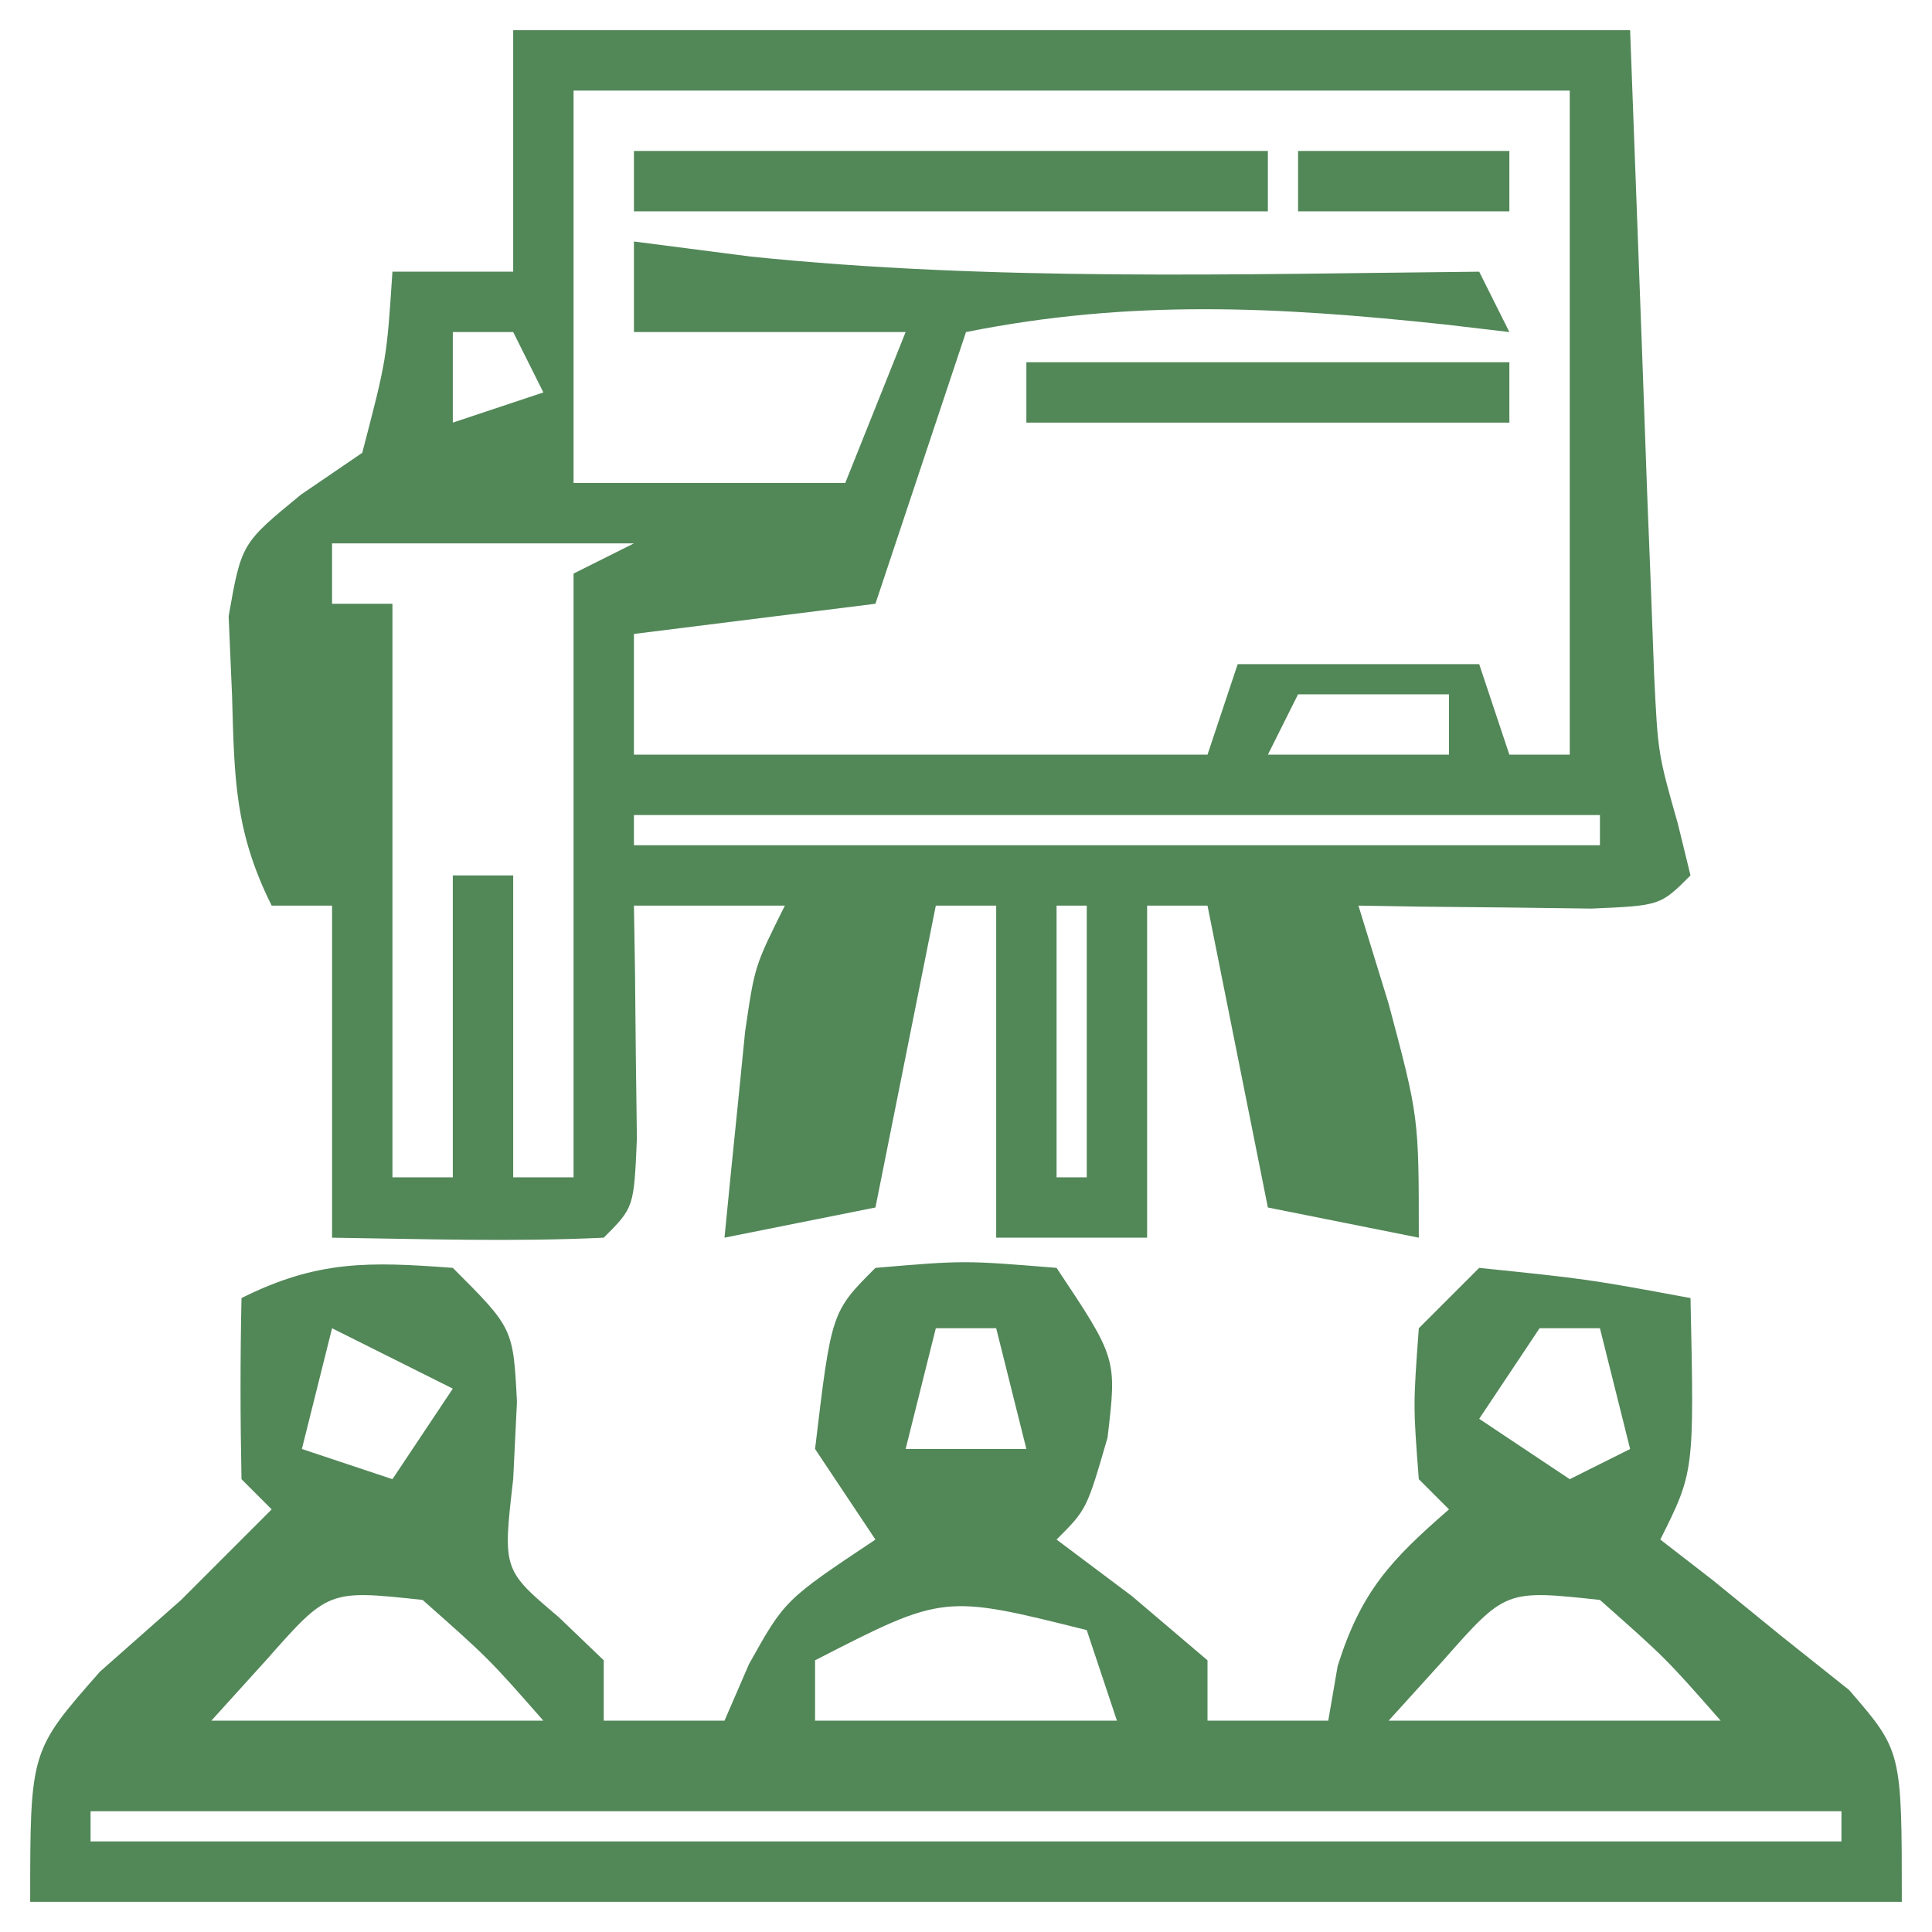
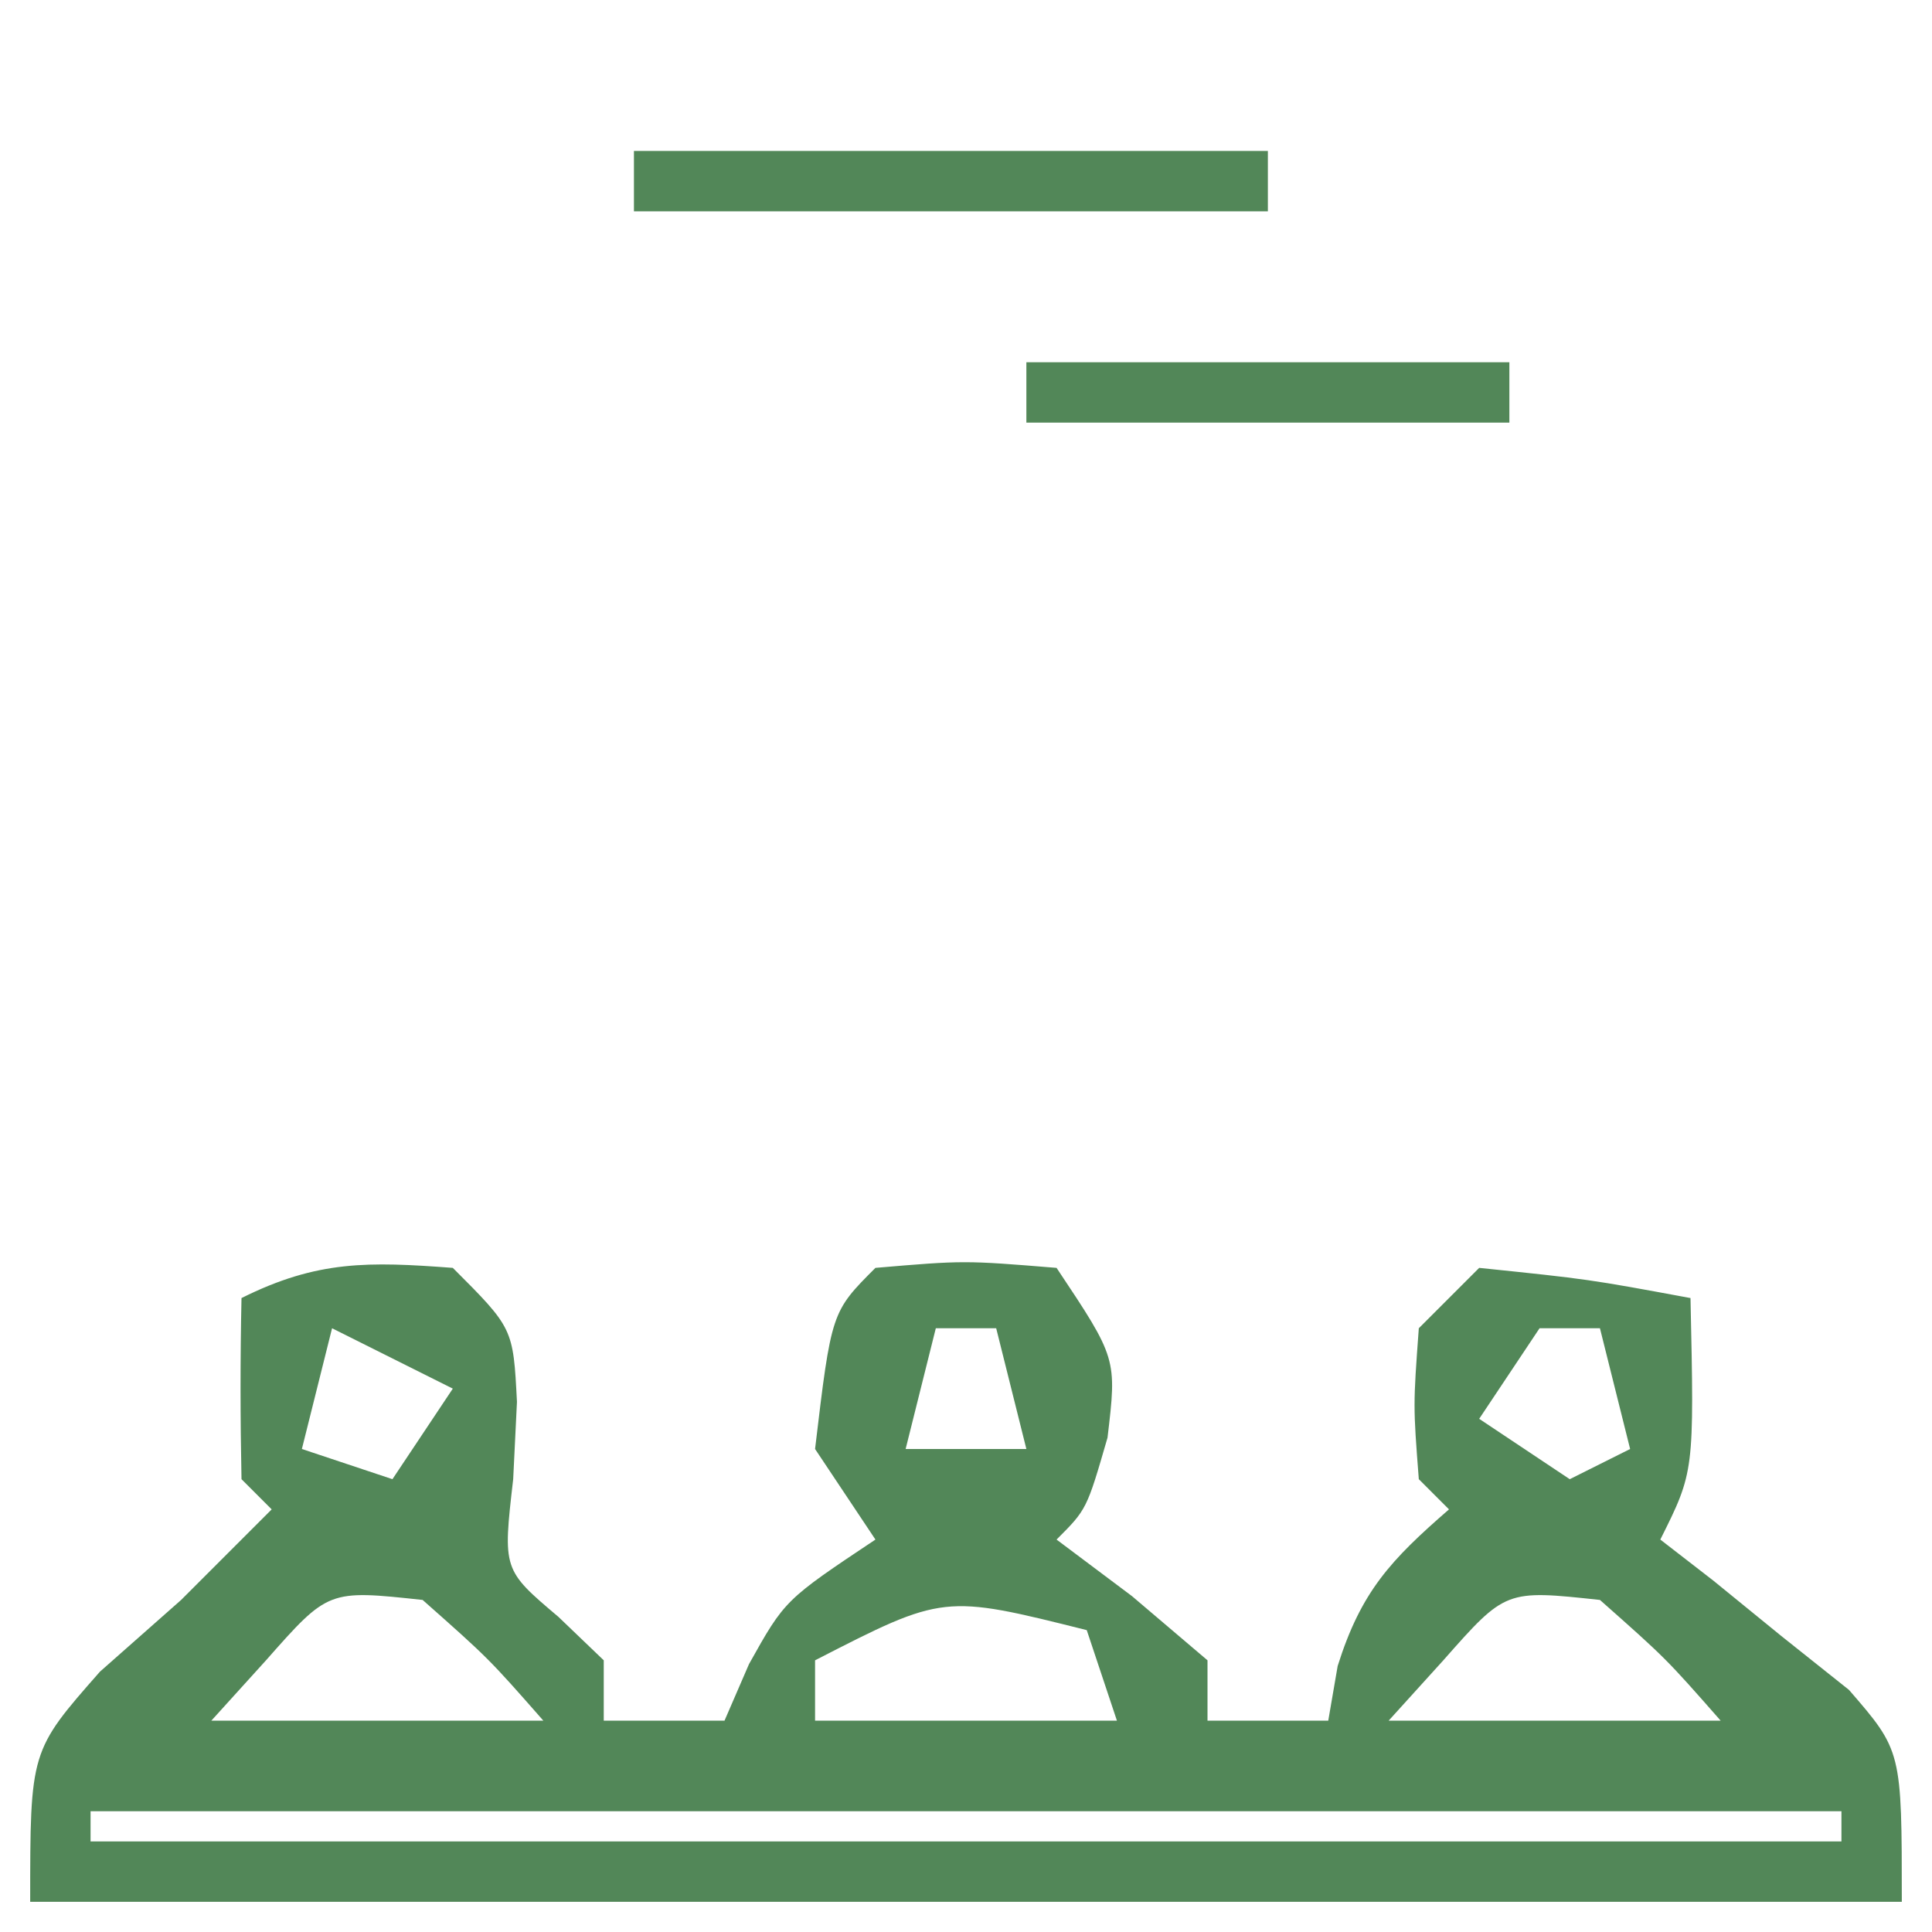
<svg xmlns="http://www.w3.org/2000/svg" version="1.1" width="64" height="64">
-   <path d="M0 0 C12.21 0 24.42 0 37 0 C37.438 11.75 37.438 11.75 37.568 15.437 C37.625 16.883 37.625 16.883 37.684 18.359 C37.739 19.836 37.739 19.836 37.795 21.343 C37.921 23.962 37.921 23.962 38.582 26.29 C38.789 27.136 38.789 27.136 39 28 C38 29 38 29 35.715 29.098 C34.798 29.086 33.882 29.074 32.938 29.062 C32.018 29.053 31.099 29.044 30.152 29.035 C29.442 29.024 28.732 29.012 28 29 C28.33 30.073 28.66 31.145 29 32.25 C30 36 30 36 30 40 C28.35 39.67 26.7 39.34 25 39 C24.01 34.05 24.01 34.05 23 29 C22.34 29 21.68 29 21 29 C21 32.63 21 36.26 21 40 C19.35 40 17.7 40 16 40 C16 36.37 16 32.74 16 29 C15.34 29 14.68 29 14 29 C13.34 32.3 12.68 35.6 12 39 C9.525 39.495 9.525 39.495 7 40 C7.141 38.541 7.288 37.083 7.438 35.625 C7.519 34.813 7.6 34.001 7.684 33.164 C8 31 8 31 9 29 C7.35 29 5.7 29 4 29 C4.012 29.71 4.023 30.421 4.035 31.152 C4.049 32.531 4.049 32.531 4.062 33.938 C4.074 34.854 4.086 35.771 4.098 36.715 C4 39 4 39 3 40 C-0.003 40.142 -2.992 40.042 -6 40 C-6 36.37 -6 32.74 -6 29 C-6.66 29 -7.32 29 -8 29 C-9.222 26.556 -9.236 24.79 -9.312 22.062 C-9.35 21.187 -9.387 20.312 -9.426 19.41 C-9 17 -9 17 -7.027 15.383 C-6.358 14.926 -5.689 14.47 -5 14 C-4.191 10.898 -4.191 10.898 -4 8 C-2.68 8 -1.36 8 0 8 C0 5.36 0 2.72 0 0 Z M2 2 C2 6.29 2 10.58 2 15 C4.97 15 7.94 15 11 15 C11.66 13.35 12.32 11.7 13 10 C10.03 10 7.06 10 4 10 C4 9.01 4 8.02 4 7 C5.279 7.165 6.558 7.33 7.875 7.5 C15.89 8.322 23.954 8.079 32 8 C32.33 8.66 32.66 9.32 33 10 C31.931 9.874 31.931 9.874 30.84 9.746 C25.31 9.158 20.46 8.908 15 10 C14.01 12.97 13.02 15.94 12 19 C8.04 19.495 8.04 19.495 4 20 C4 21.32 4 22.64 4 24 C10.27 24 16.54 24 23 24 C23.33 23.01 23.66 22.02 24 21 C26.64 21 29.28 21 32 21 C32.33 21.99 32.66 22.98 33 24 C33.66 24 34.32 24 35 24 C35 16.74 35 9.48 35 2 C24.11 2 13.22 2 2 2 Z M-2 10 C-2 10.99 -2 11.98 -2 13 C-1.01 12.67 -0.02 12.34 1 12 C0.67 11.34 0.34 10.68 0 10 C-0.66 10 -1.32 10 -2 10 Z M-6 17 C-6 17.66 -6 18.32 -6 19 C-5.34 19 -4.68 19 -4 19 C-4 25.27 -4 31.54 -4 38 C-3.34 38 -2.68 38 -2 38 C-2 34.7 -2 31.4 -2 28 C-1.34 28 -0.68 28 0 28 C0 31.3 0 34.6 0 38 C0.66 38 1.32 38 2 38 C2 31.4 2 24.8 2 18 C2.66 17.67 3.32 17.34 4 17 C0.7 17 -2.6 17 -6 17 Z M26 22 C25.67 22.66 25.34 23.32 25 24 C26.98 24 28.96 24 31 24 C31 23.34 31 22.68 31 22 C29.35 22 27.7 22 26 22 Z M4 26 C4 26.33 4 26.66 4 27 C14.56 27 25.12 27 36 27 C36 26.67 36 26.34 36 26 C25.44 26 14.88 26 4 26 Z M18 29 C18 31.97 18 34.94 18 38 C18.33 38 18.66 38 19 38 C19 35.03 19 32.06 19 29 C18.67 29 18.34 29 18 29 Z " fill="#528758" transform="translate(17,1)" />
  <path d="M0 0 C2 2 2 2 2.125 4.438 C2.084 5.283 2.042 6.129 2 7 C1.654 10 1.654 10 3.5 11.562 C3.995 12.037 4.49 12.511 5 13 C5 13.66 5 14.32 5 15 C6.32 15 7.64 15 9 15 C9.268 14.381 9.536 13.762 9.812 13.125 C11 11 11 11 14 9 C13.34 8.01 12.68 7.02 12 6 C12.541 1.459 12.541 1.459 14 0 C16.938 -0.25 16.938 -0.25 20 0 C22 3 22 3 21.688 5.625 C21 8 21 8 20 9 C20.825 9.619 21.65 10.238 22.5 10.875 C23.325 11.576 24.15 12.277 25 13 C25 13.66 25 14.32 25 15 C26.32 15 27.64 15 29 15 C29.103 14.402 29.206 13.804 29.312 13.188 C30.089 10.718 31.071 9.677 33 8 C32.505 7.505 32.505 7.505 32 7 C31.812 4.562 31.812 4.562 32 2 C32.66 1.34 33.32 0.68 34 0 C37.625 0.375 37.625 0.375 41 1 C41.125 6.75 41.125 6.75 40 9 C40.578 9.447 41.155 9.895 41.75 10.355 C42.492 10.96 43.235 11.565 44 12.188 C44.742 12.779 45.485 13.371 46.25 13.98 C48 16 48 16 48 21 C27.54 21 7.08 21 -14 21 C-14 16 -14 16 -11.688 13.375 C-10.801 12.591 -9.914 11.807 -9 11 C-8.402 10.402 -7.804 9.804 -7.188 9.188 C-6.796 8.796 -6.404 8.404 -6 8 C-6.33 7.67 -6.66 7.34 -7 7 C-7.041 5 -7.043 3 -7 1 C-4.487 -0.256 -2.783 -0.209 0 0 Z M-4 2 C-4.33 3.32 -4.66 4.64 -5 6 C-4.01 6.33 -3.02 6.66 -2 7 C-1.34 6.01 -0.68 5.02 0 4 C-1.32 3.34 -2.64 2.68 -4 2 Z M16 2 C15.67 3.32 15.34 4.64 15 6 C16.32 6 17.64 6 19 6 C18.67 4.68 18.34 3.36 18 2 C17.34 2 16.68 2 16 2 Z M36 2 C35.01 3.485 35.01 3.485 34 5 C35.485 5.99 35.485 5.99 37 7 C37.66 6.67 38.32 6.34 39 6 C38.67 4.68 38.34 3.36 38 2 C37.34 2 36.68 2 36 2 Z M-6.188 13 C-6.786 13.66 -7.384 14.32 -8 15 C-4.37 15 -0.74 15 3 15 C1.188 12.938 1.188 12.938 -1 11 C-4.125 10.663 -4.125 10.663 -6.188 13 Z M12 13 C12 13.66 12 14.32 12 15 C15.3 15 18.6 15 22 15 C21.67 14.01 21.34 13.02 21 12 C16.259 10.813 16.259 10.813 12 13 Z M32.812 13 C32.214 13.66 31.616 14.32 31 15 C34.63 15 38.26 15 42 15 C40.188 12.938 40.188 12.938 38 11 C34.875 10.663 34.875 10.663 32.812 13 Z M-12 18 C-12 18.33 -12 18.66 -12 19 C7.14 19 26.28 19 46 19 C46 18.67 46 18.34 46 18 C26.86 18 7.72 18 -12 18 Z " fill="#528758" transform="translate(15,42)" />
  <path d="M0 0 C6.93 0 13.86 0 21 0 C21 0.66 21 1.32 21 2 C14.07 2 7.14 2 0 2 C0 1.34 0 0.68 0 0 Z " fill="#528758" transform="translate(21,5)" />
  <path d="M0 0 C5.28 0 10.56 0 16 0 C16 0.66 16 1.32 16 2 C10.72 2 5.44 2 0 2 C0 1.34 0 0.68 0 0 Z " fill="#528758" transform="translate(34,12)" />
-   <path d="M0 0 C2.31 0 4.62 0 7 0 C7 0.66 7 1.32 7 2 C4.69 2 2.38 2 0 2 C0 1.34 0 0.68 0 0 Z " fill="#528758" transform="translate(43,5)" />
</svg>